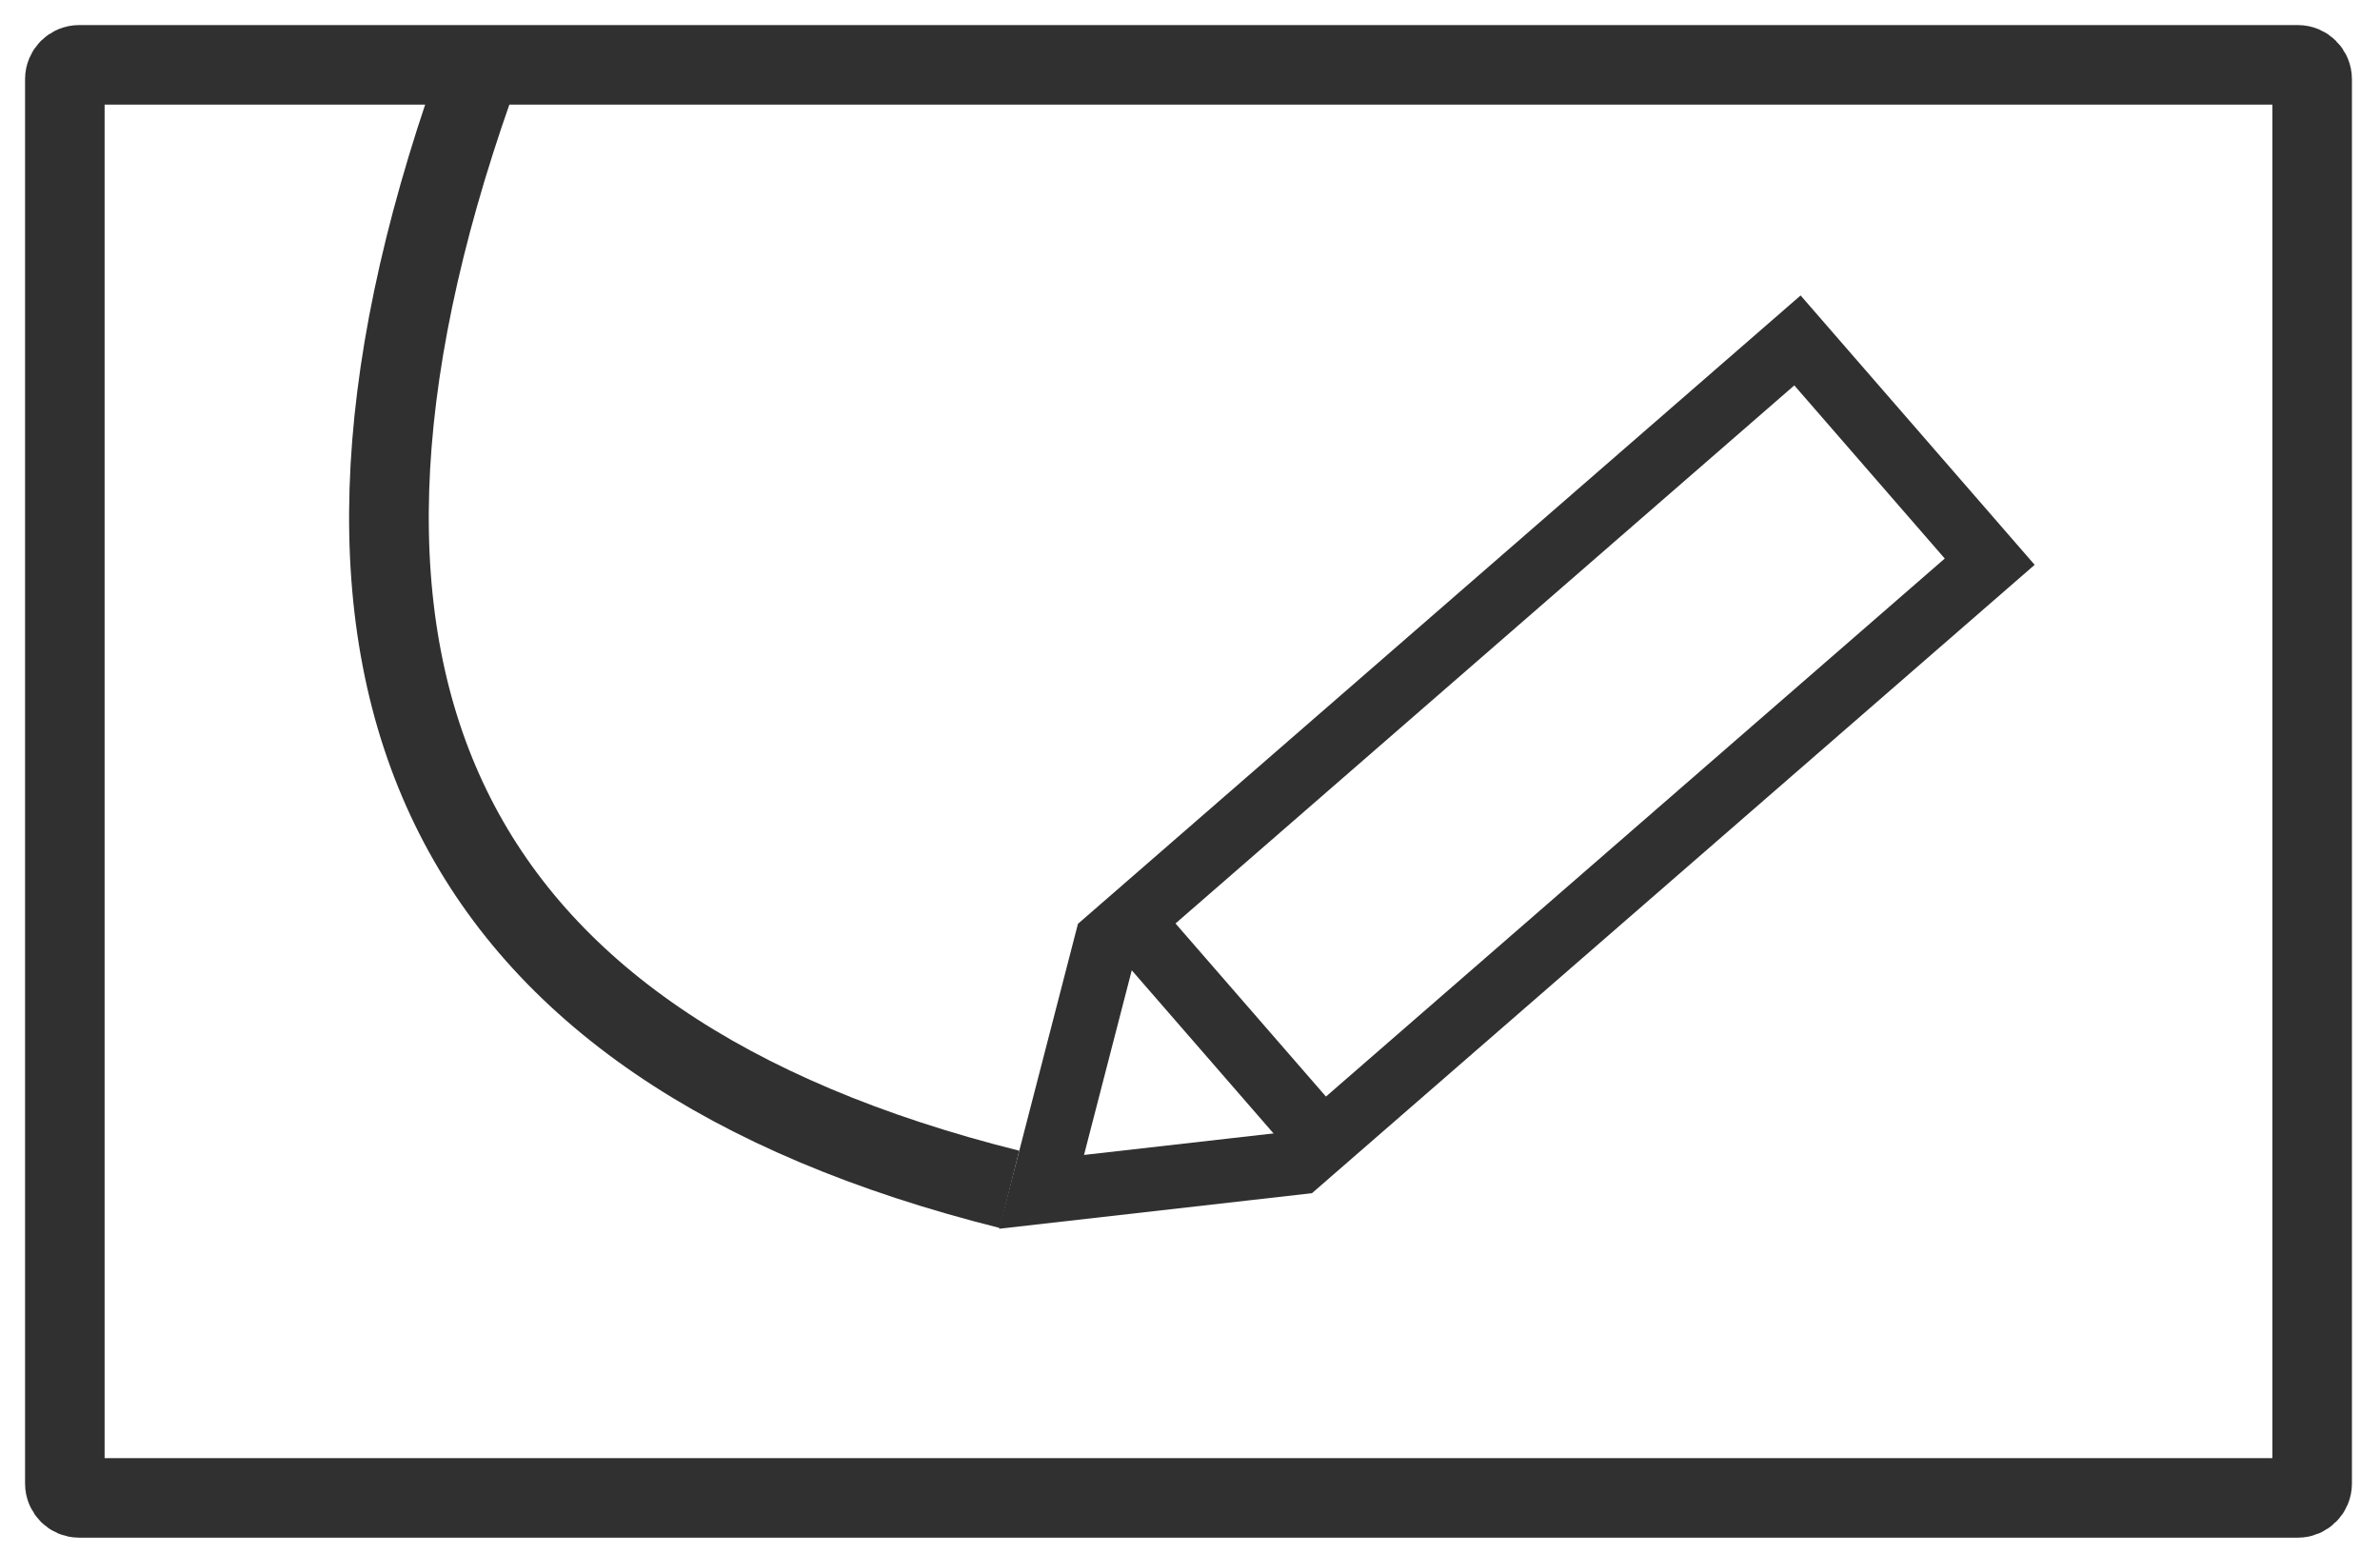
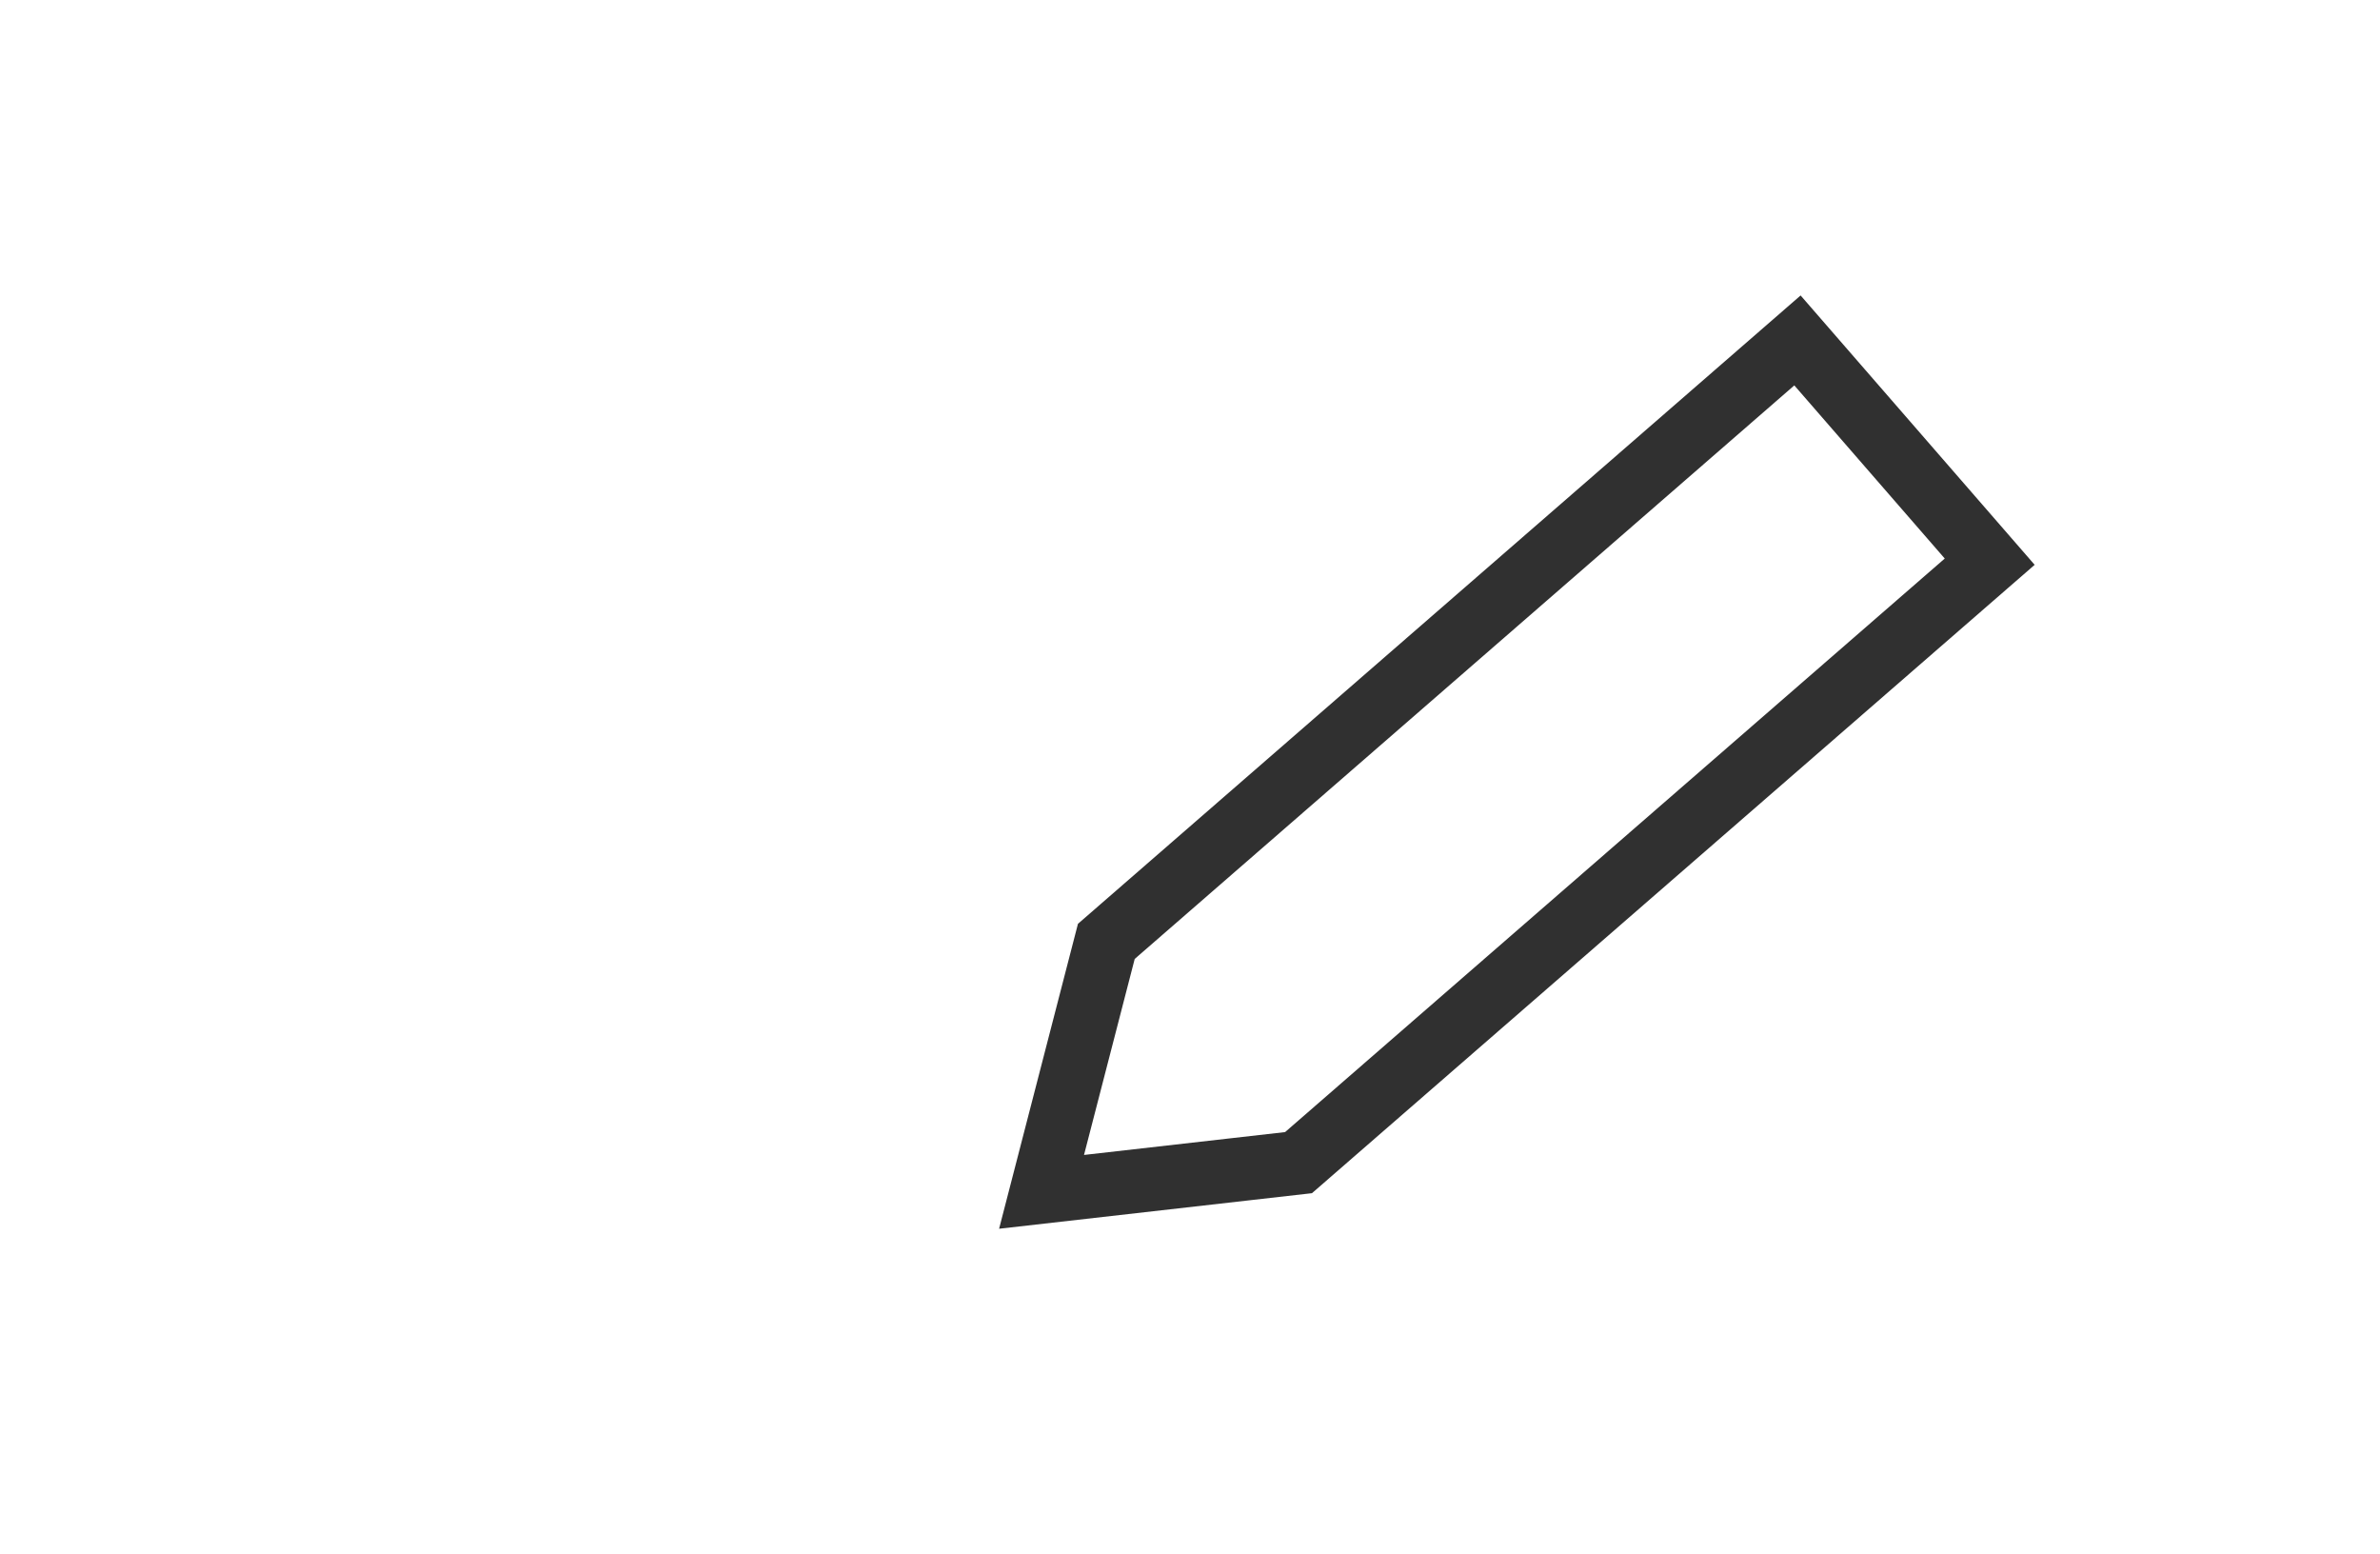
<svg xmlns="http://www.w3.org/2000/svg" width="95px" height="62px" viewBox="0 0 95 62" version="1.1">
  <title>Group 22</title>
  <g id="Page-1" stroke="none" stroke-width="1" fill="none" fill-rule="evenodd">
    <g id="Group-22" transform="translate(2, 2)" stroke="#303030">
      <g id="icons-10-2" stroke-width="3.175">
        <g id="icons-10">
-           <path d="M1.16,0.588 C0.844,0.588 0.588,0.844 0.588,1.16 L0.588,57.205 C0.588,57.521 0.844,57.777 1.16,57.777 L89.72,57.777 C90.036,57.777 90.292,57.521 90.292,57.205 L90.292,1.16 C90.292,0.844 90.036,0.588 89.72,0.588 L1.16,0.588 Z" id="Rectangle" />
-         </g>
+           </g>
      </g>
      <g id="Group-2" transform="translate(58.5, 28.5) rotate(4) translate(-58.5, -28.5) translate(40, 10)" stroke-linecap="round" stroke-width="2.544">
        <polygon id="Path" points="10.962 34.964 0.811 36.842 2.693 26.691 28.54 0.842 36.811 9.115" />
-         <path d="M3.84,26.026 L11.84,34.026 L3.84,26.026 Z" id="Path" stroke-linejoin="round" />
      </g>
-       <path d="M16.898,1.455 C8.555,25.137 15.687,39.806 38.296,45.464" id="Path-4" stroke-width="3.18" />
    </g>
  </g>
</svg>